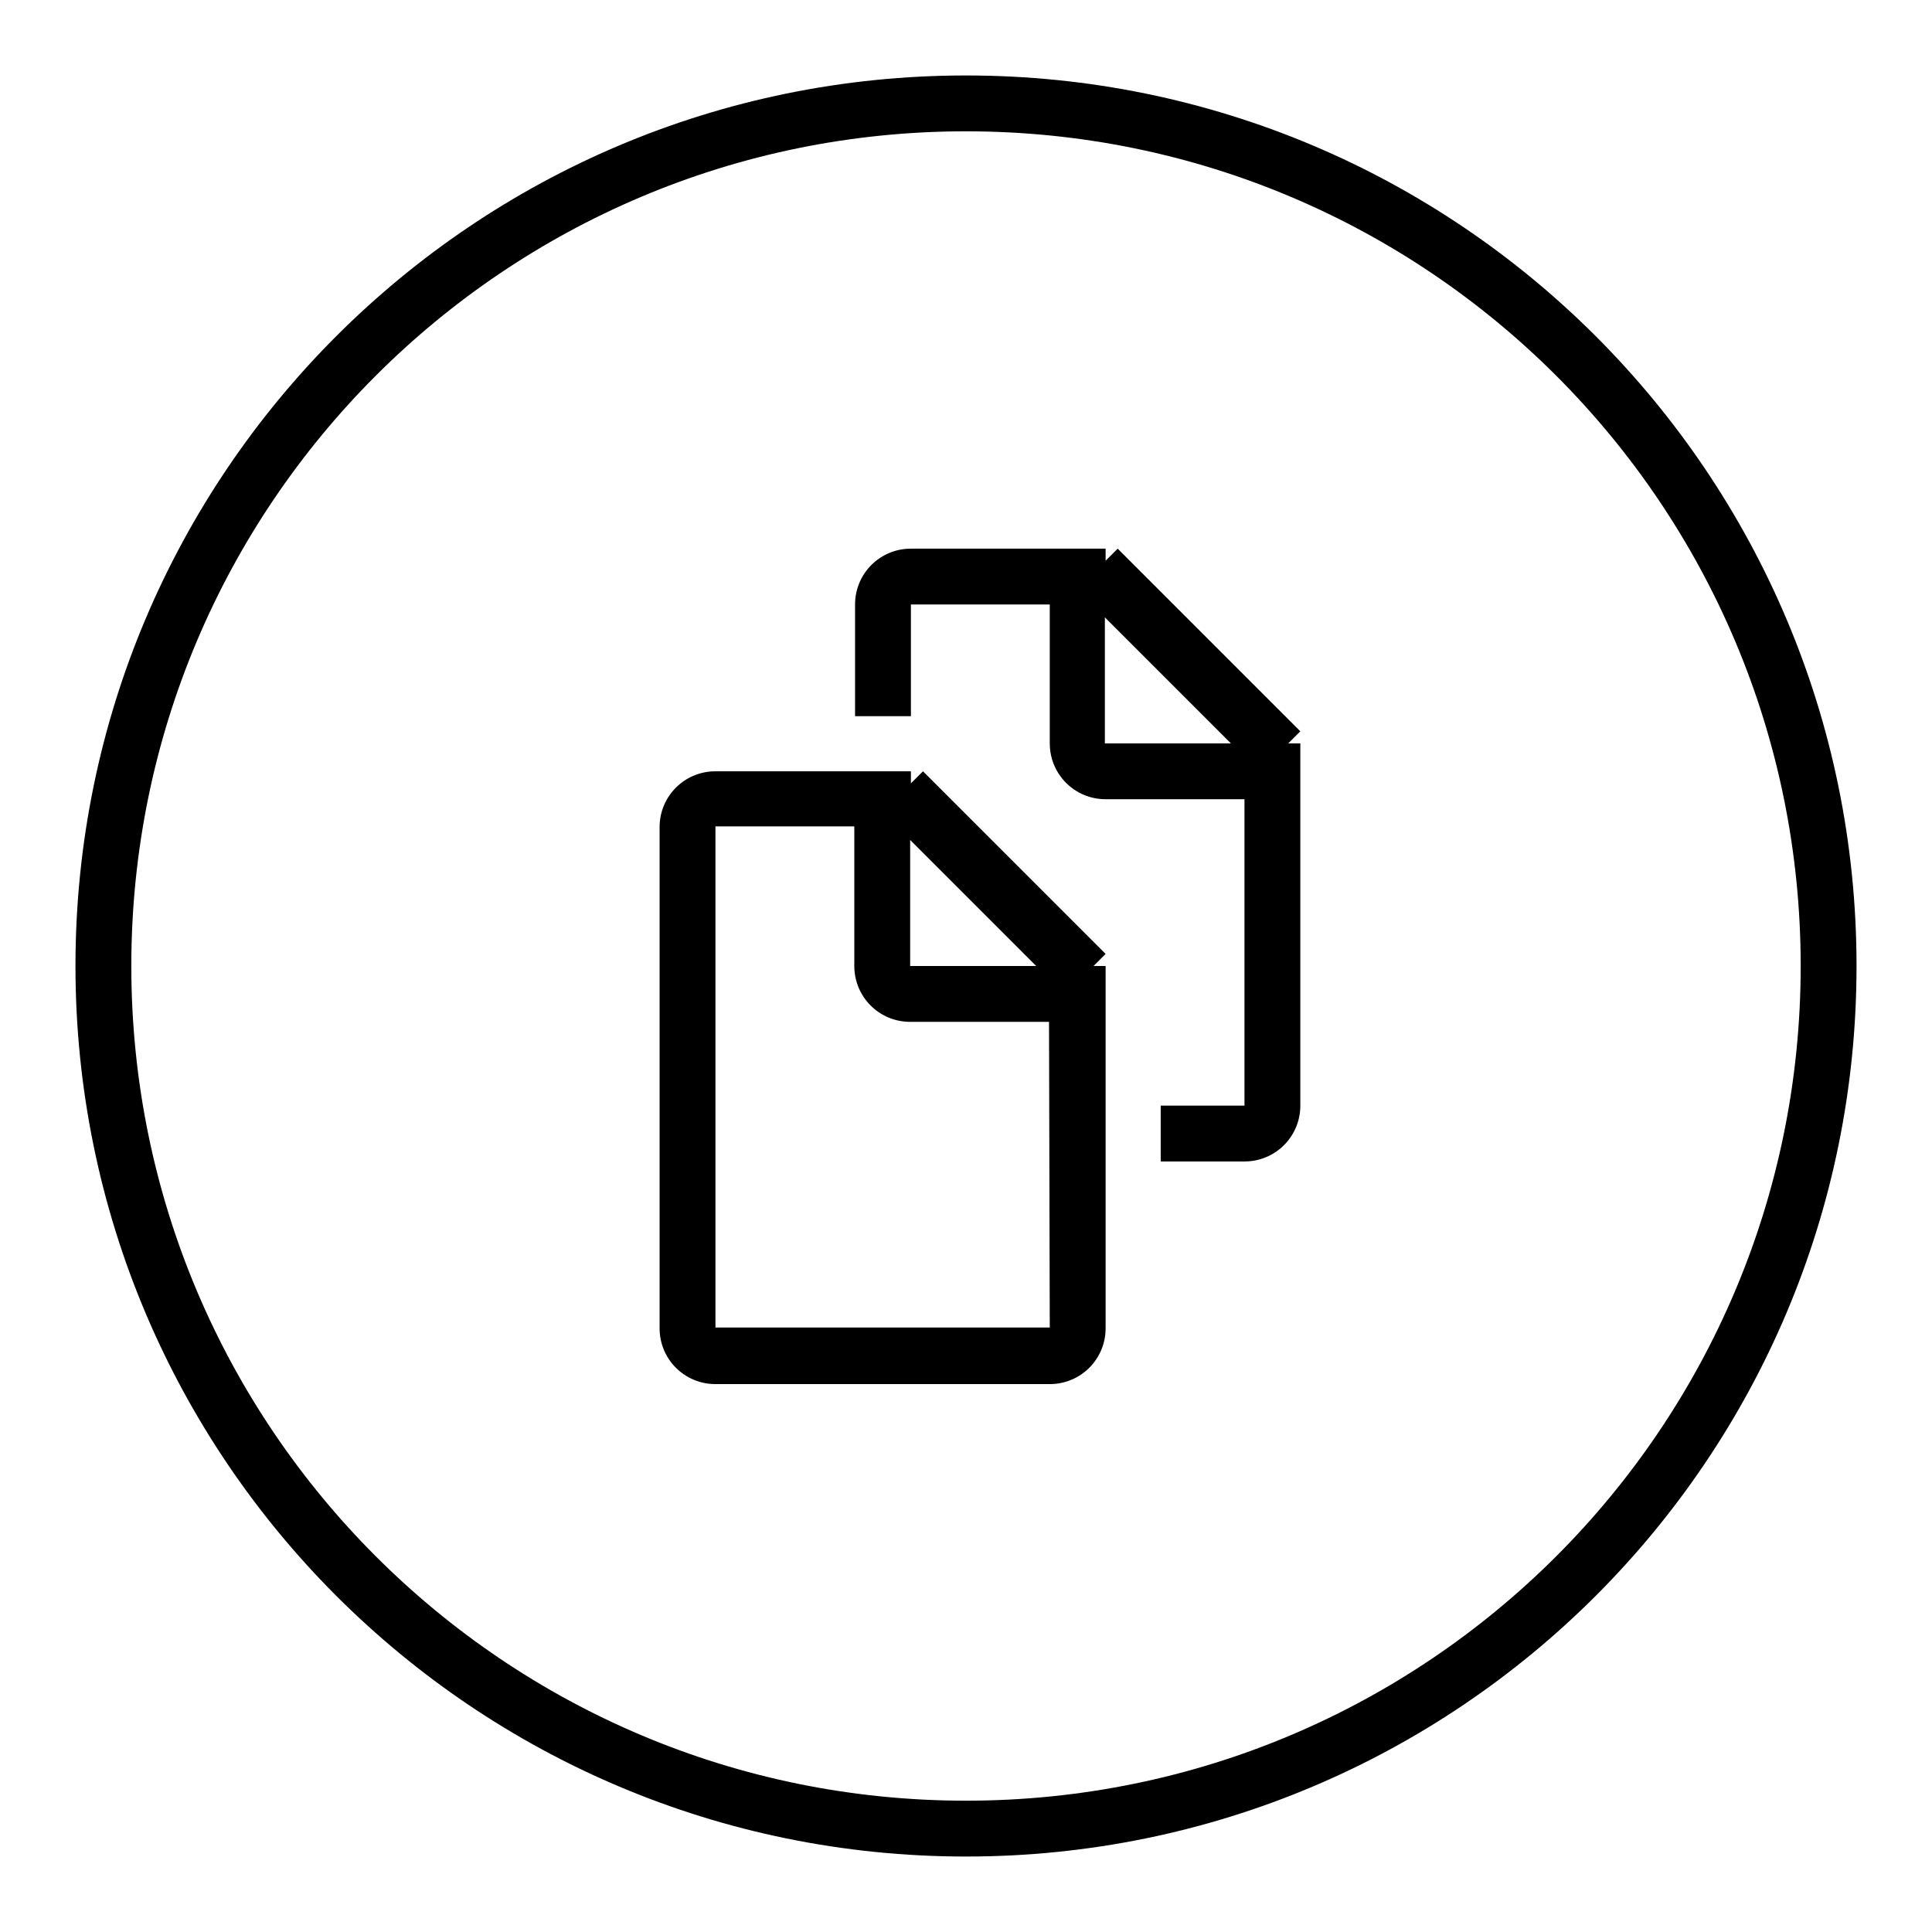
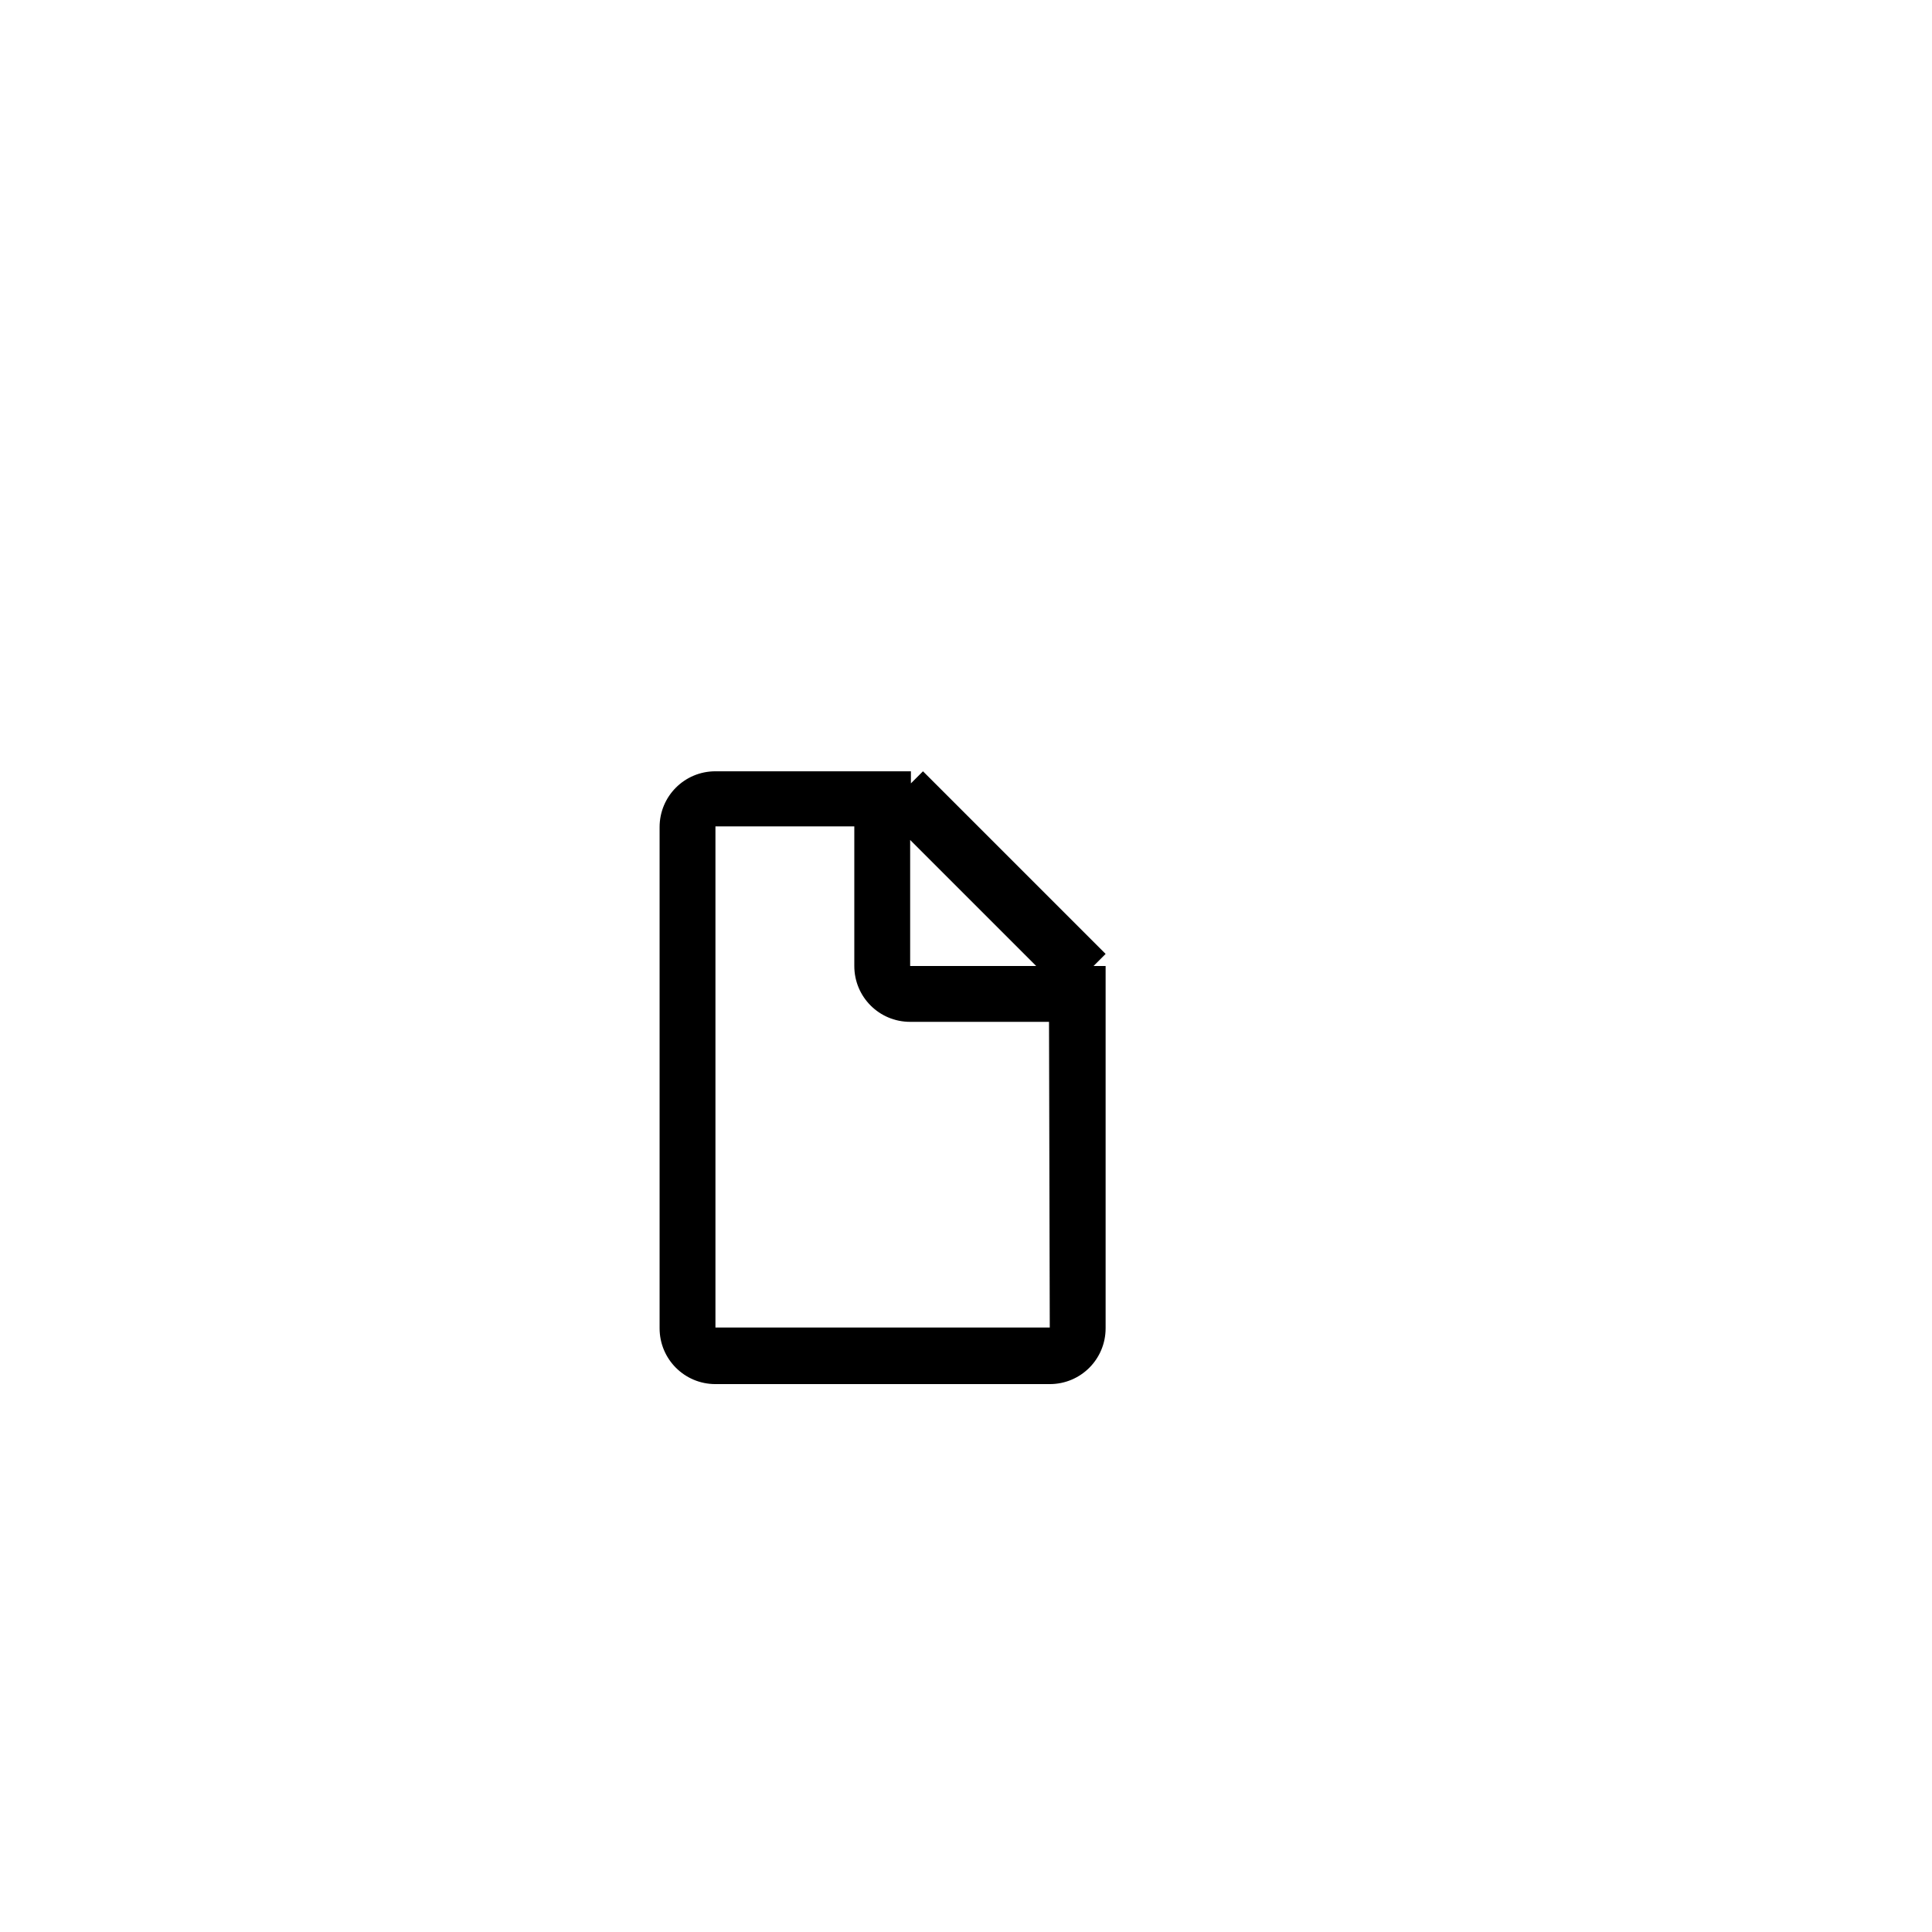
<svg xmlns="http://www.w3.org/2000/svg" version="1.1" x="0px" y="0px" viewBox="0 0 256 256" enable-background="new 0 0 256 256" xml:space="preserve">
  <g>
    <g>
      <g>
        <g>
          <g id="circle_49_">
            <g>
-               <path fill="#000000" d="M128,10C62.8,10,10,62.8,10,128c0,65.2,52.8,118,118,118c65.2,0,118-52.8,118-118C246,62.8,193.2,10,128,10z M128,238.6c-61.1,0-110.6-49.5-110.6-110.6C17.4,66.9,66.9,17.4,128,17.4c61.1,0,110.6,49.5,110.6,110.6C238.6,189.1,189.1,238.6,128,238.6z" />
-             </g>
+               </g>
          </g>
          <g id="Rectangle_1">
            <g>
              <path fill="#000000" d="M146.5,126.4l-24.2-24.2l-1.6,1.6v-1.6H94.8c-4.1,0-7.4,3.3-7.4,7.4v66.4c0,4.1,3.3,7.4,7.4,7.4h44.3c4.1,0,7.4-3.3,7.4-7.4V128h-1.6L146.5,126.4z M120.6,111.3l16.7,16.7h-16.7V111.3z M139.1,175.9H94.8v-66.4h18.4V128c0,4.1,3.3,7.4,7.4,7.4h18.4L139.1,175.9L139.1,175.9z" />
            </g>
          </g>
          <g id="Rectangle_1_copy">
            <g>
-               <path fill="#000000" d="M172.3,96.9l-24.2-24.2l-1.6,1.6v-1.6h-25.8c-4.1,0-7.4,3.3-7.4,7.4v14.8h7.4V80.1h18.4v18.4c0,4.1,3.3,7.4,7.4,7.4h18.4v40.6h-11.1v7.4h11.1c4.1,0,7.4-3.3,7.4-7.4V98.5h-1.6L172.3,96.9z M146.4,98.5V81.8l16.7,16.7H146.4z" />
-             </g>
+               </g>
          </g>
        </g>
      </g>
      <g />
      <g />
      <g />
      <g />
      <g />
      <g />
      <g />
      <g />
      <g />
      <g />
      <g />
      <g />
      <g />
      <g />
      <g />
    </g>
  </g>
</svg>